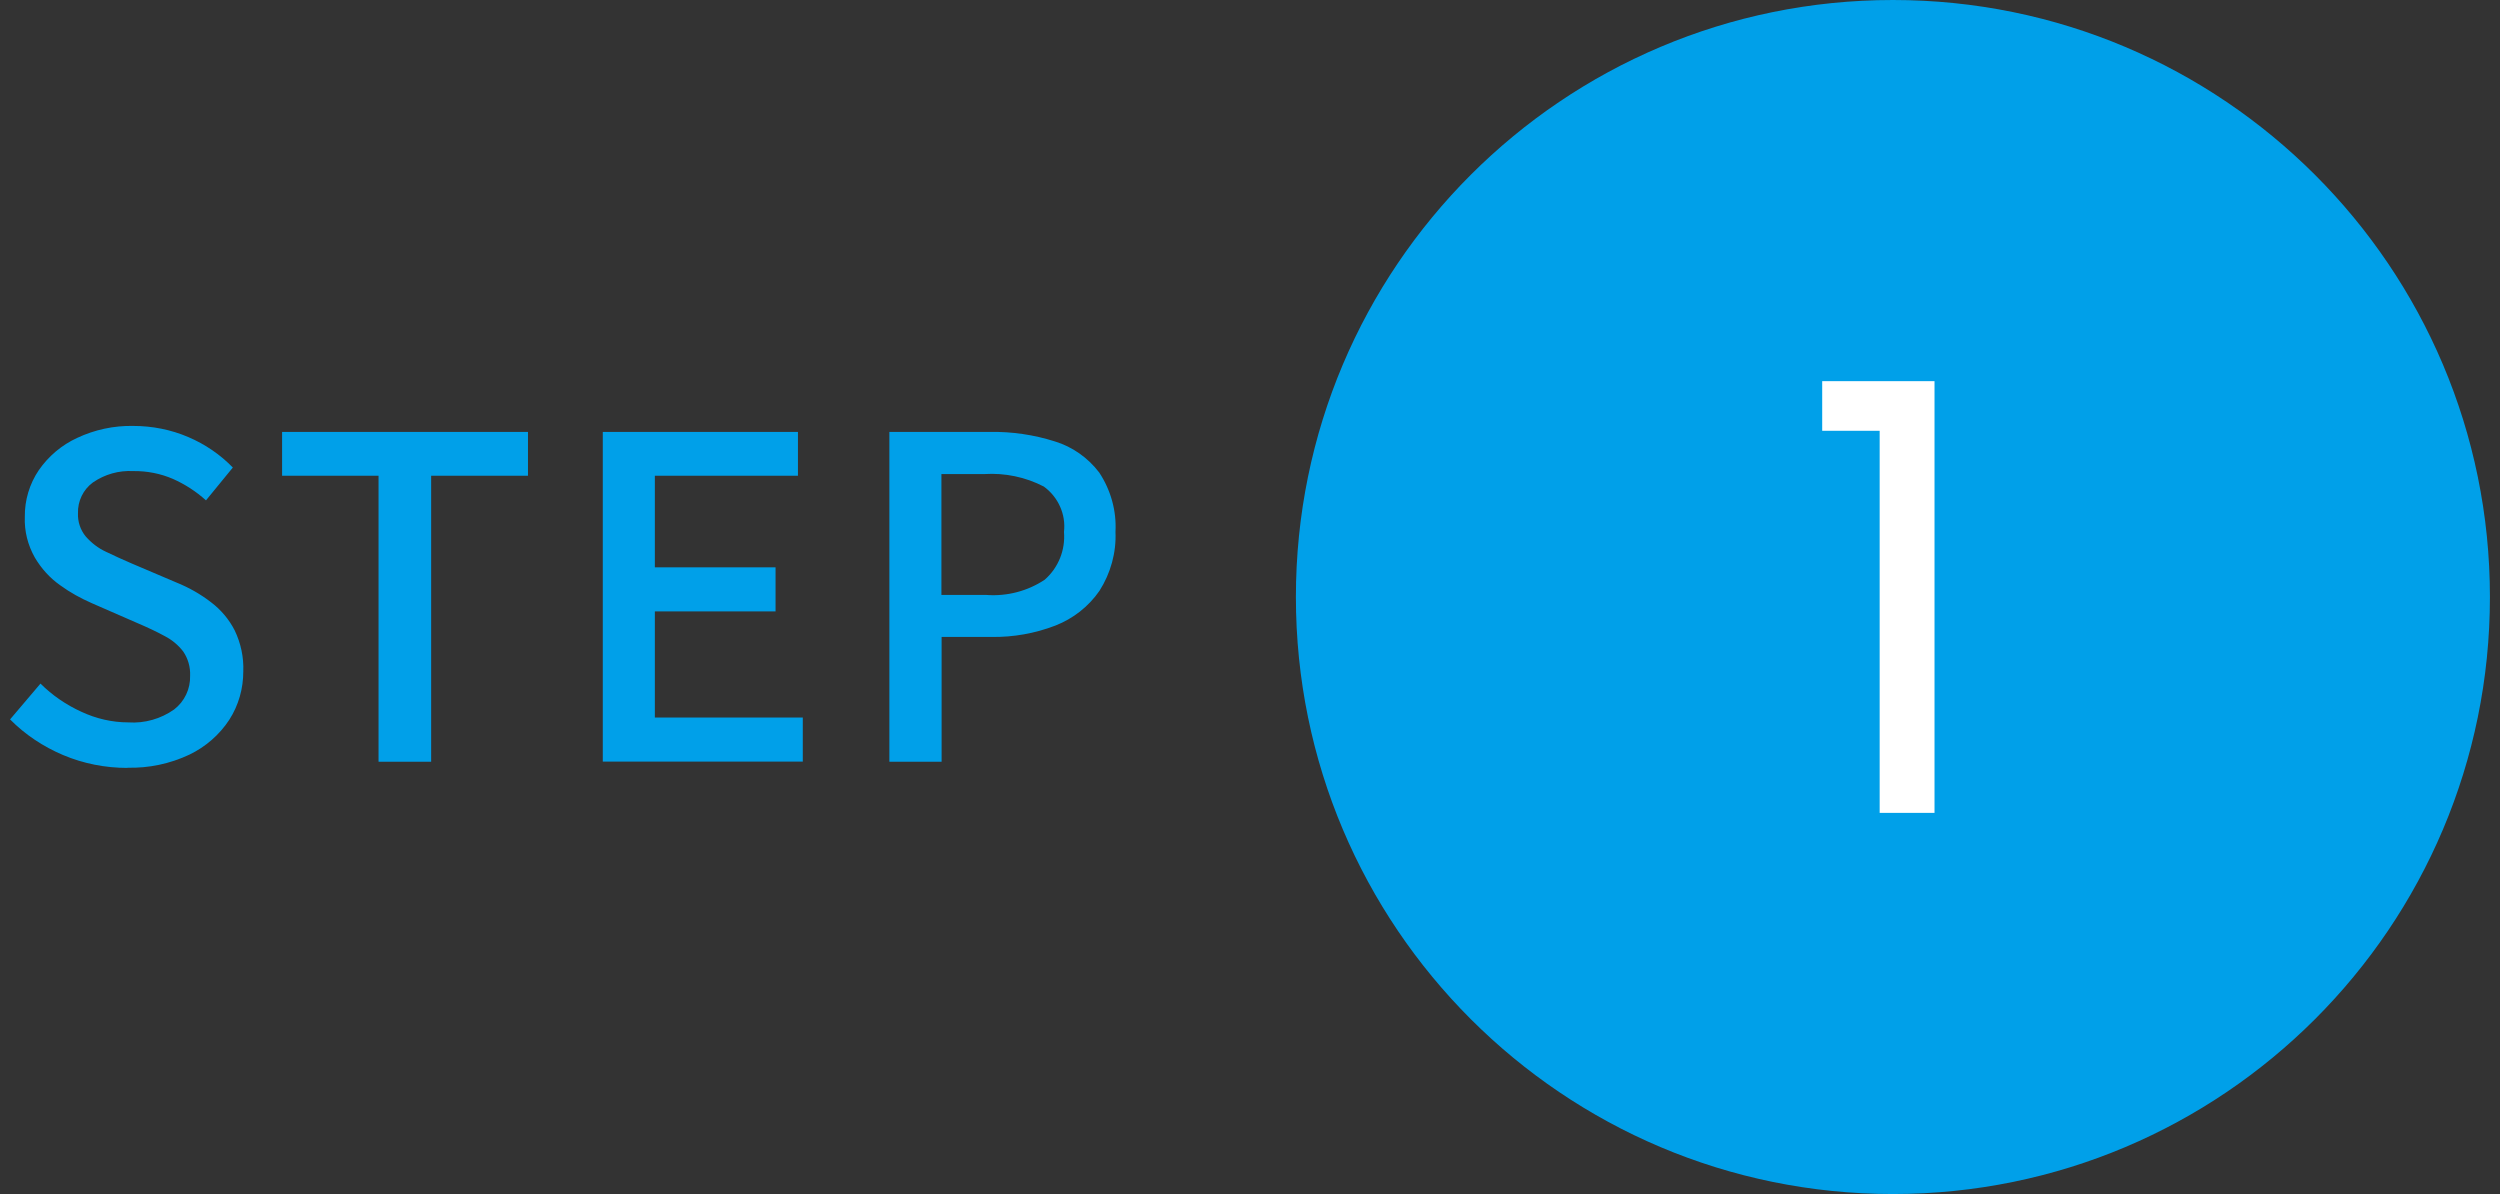
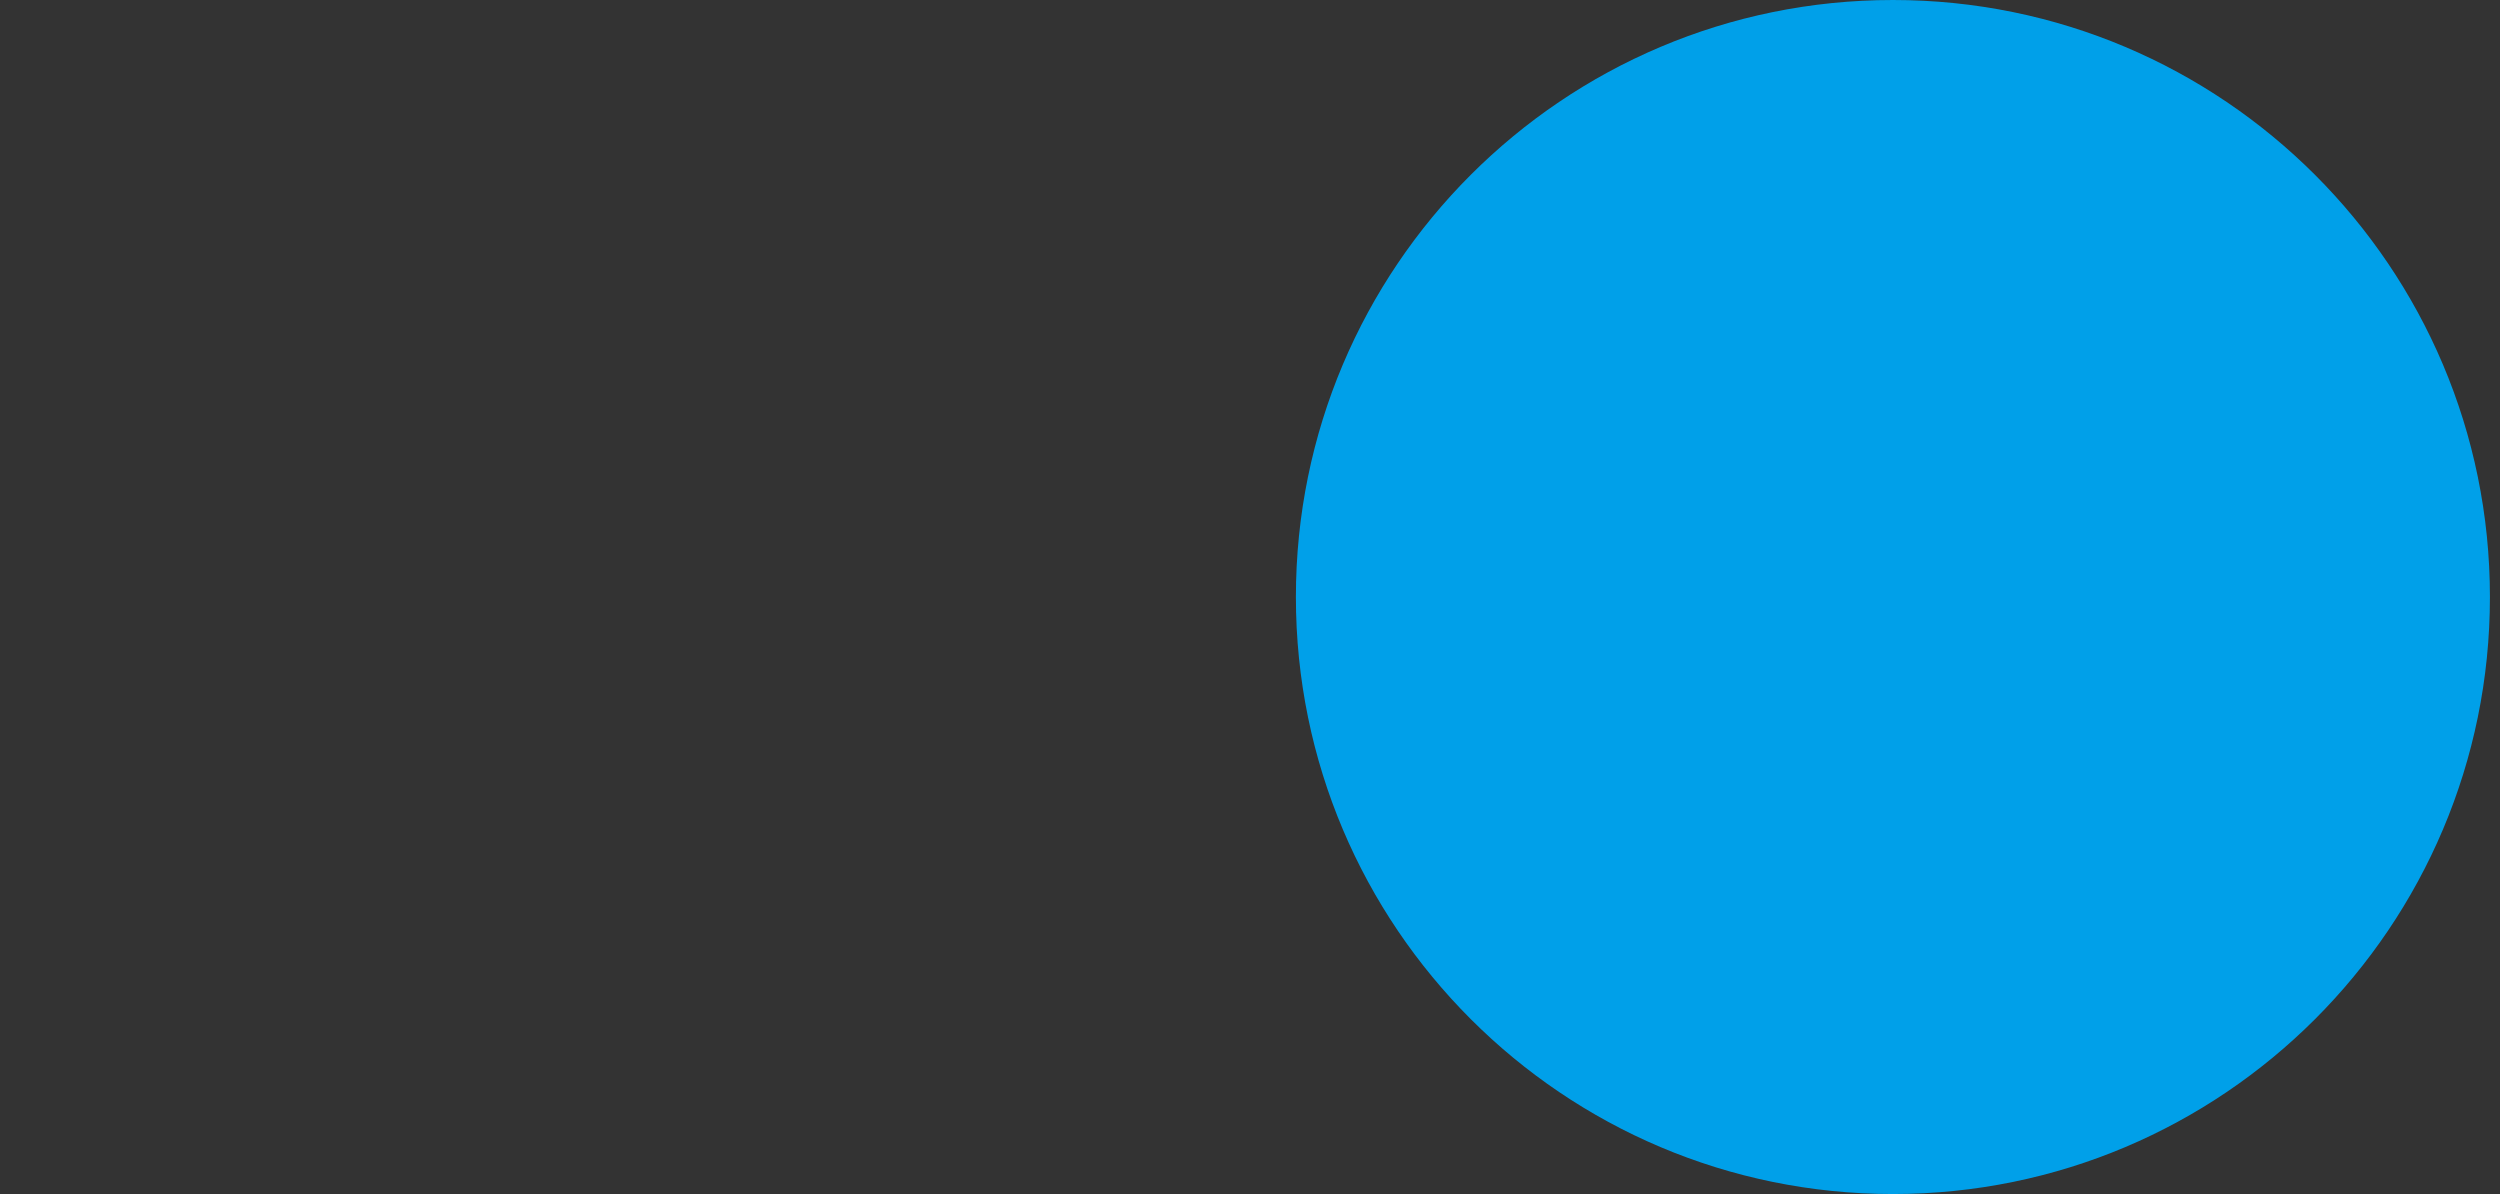
<svg xmlns="http://www.w3.org/2000/svg" viewBox="0 0 134 64">
  <rect x="0" y="0" width="134" height="64" fill="#333333" stroke="none" />
  <path d="M101.46,0C119.13,0,133.46,14.33,133.46,32s-14.33,32-32,32-32-14.33-32-32S83.78,0,101.46,0Z" style="fill:#00a0e9" />
-   <path d="M97.67,23.09v-2.66h6.02v23.14h-2.94v-20.48h-3.07Z" style="fill:#fff" />
-   <path d="M6.83,41.16c-1.19,0-2.36-.23-3.45-.69-1.06-.45-2.03-1.09-2.84-1.91l1.63-1.92c.63.63,1.38,1.14,2.19,1.51.79.37,1.65.57,2.52.57.87.06,1.74-.19,2.45-.69.56-.43.88-1.1.86-1.81.02-.46-.11-.92-.37-1.3-.27-.35-.61-.63-1-.83-.42-.23-.91-.46-1.45-.69l-2.45-1.07c-.59-.26-1.16-.57-1.68-.95-.56-.39-1.02-.9-1.37-1.49-.38-.67-.57-1.42-.54-2.19-.01-.89.25-1.76.75-2.5.52-.75,1.23-1.35,2.06-1.73.94-.44,1.96-.66,3-.64,1.02,0,2.03.2,2.96.6.89.38,1.7.93,2.38,1.63l-1.44,1.76c-.53-.48-1.12-.86-1.77-1.15-.67-.29-1.4-.43-2.13-.42-.77-.04-1.52.17-2.16.61-.52.38-.82,1-.8,1.65-.02.45.13.9.42,1.25.3.34.66.62,1.07.81.44.21.89.42,1.36.62l2.42,1.03c.67.27,1.29.62,1.86,1.06.53.4.97.92,1.27,1.51.33.69.49,1.44.46,2.2,0,.92-.25,1.81-.75,2.59-.53.81-1.27,1.45-2.14,1.87-1.04.49-2.18.73-3.33.7ZM20.29,40.83v-15.33h-5.17v-2.35h13.18v2.35h-5.19v15.33h-2.82ZM32.31,40.83v-17.68h10.46v2.35h-7.67v4.91h6.47v2.36h-6.47v5.69h7.93v2.36h-10.73ZM47.67,40.83v-17.68h5.37c1.19-.02,2.37.15,3.5.51.95.29,1.78.88,2.38,1.67.62.94.93,2.05.87,3.17.05,1.12-.26,2.23-.86,3.17-.58.84-1.41,1.49-2.36,1.86-1.09.42-2.26.63-3.43.61h-2.67v6.69h-2.8ZM50.47,31.89h2.41c1.1.08,2.21-.21,3.12-.82.73-.64,1.11-1.59,1.03-2.56.11-.94-.31-1.87-1.08-2.43-.98-.51-2.09-.74-3.19-.67h-2.3v6.48Z" style="fill:#00a0e9" />
-   <rect width="134" height="64" style="fill:none" />
</svg>